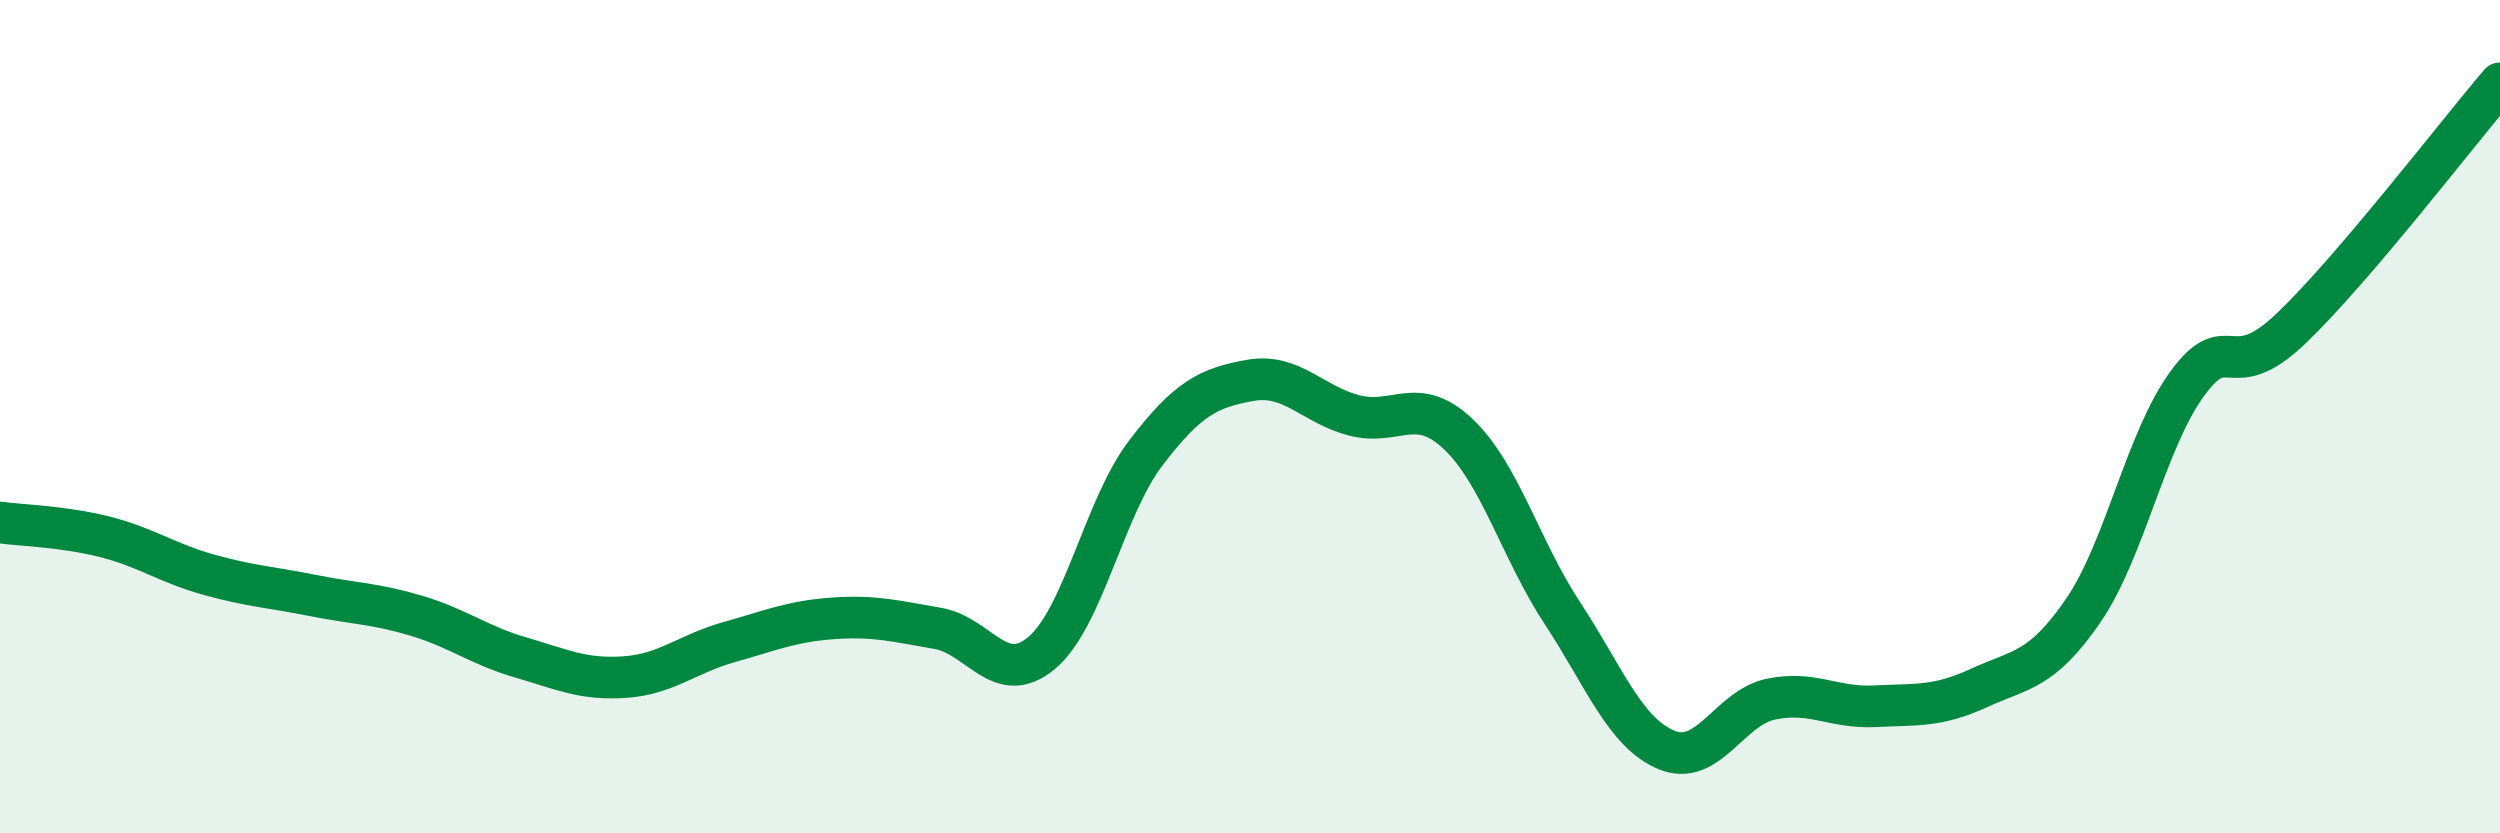
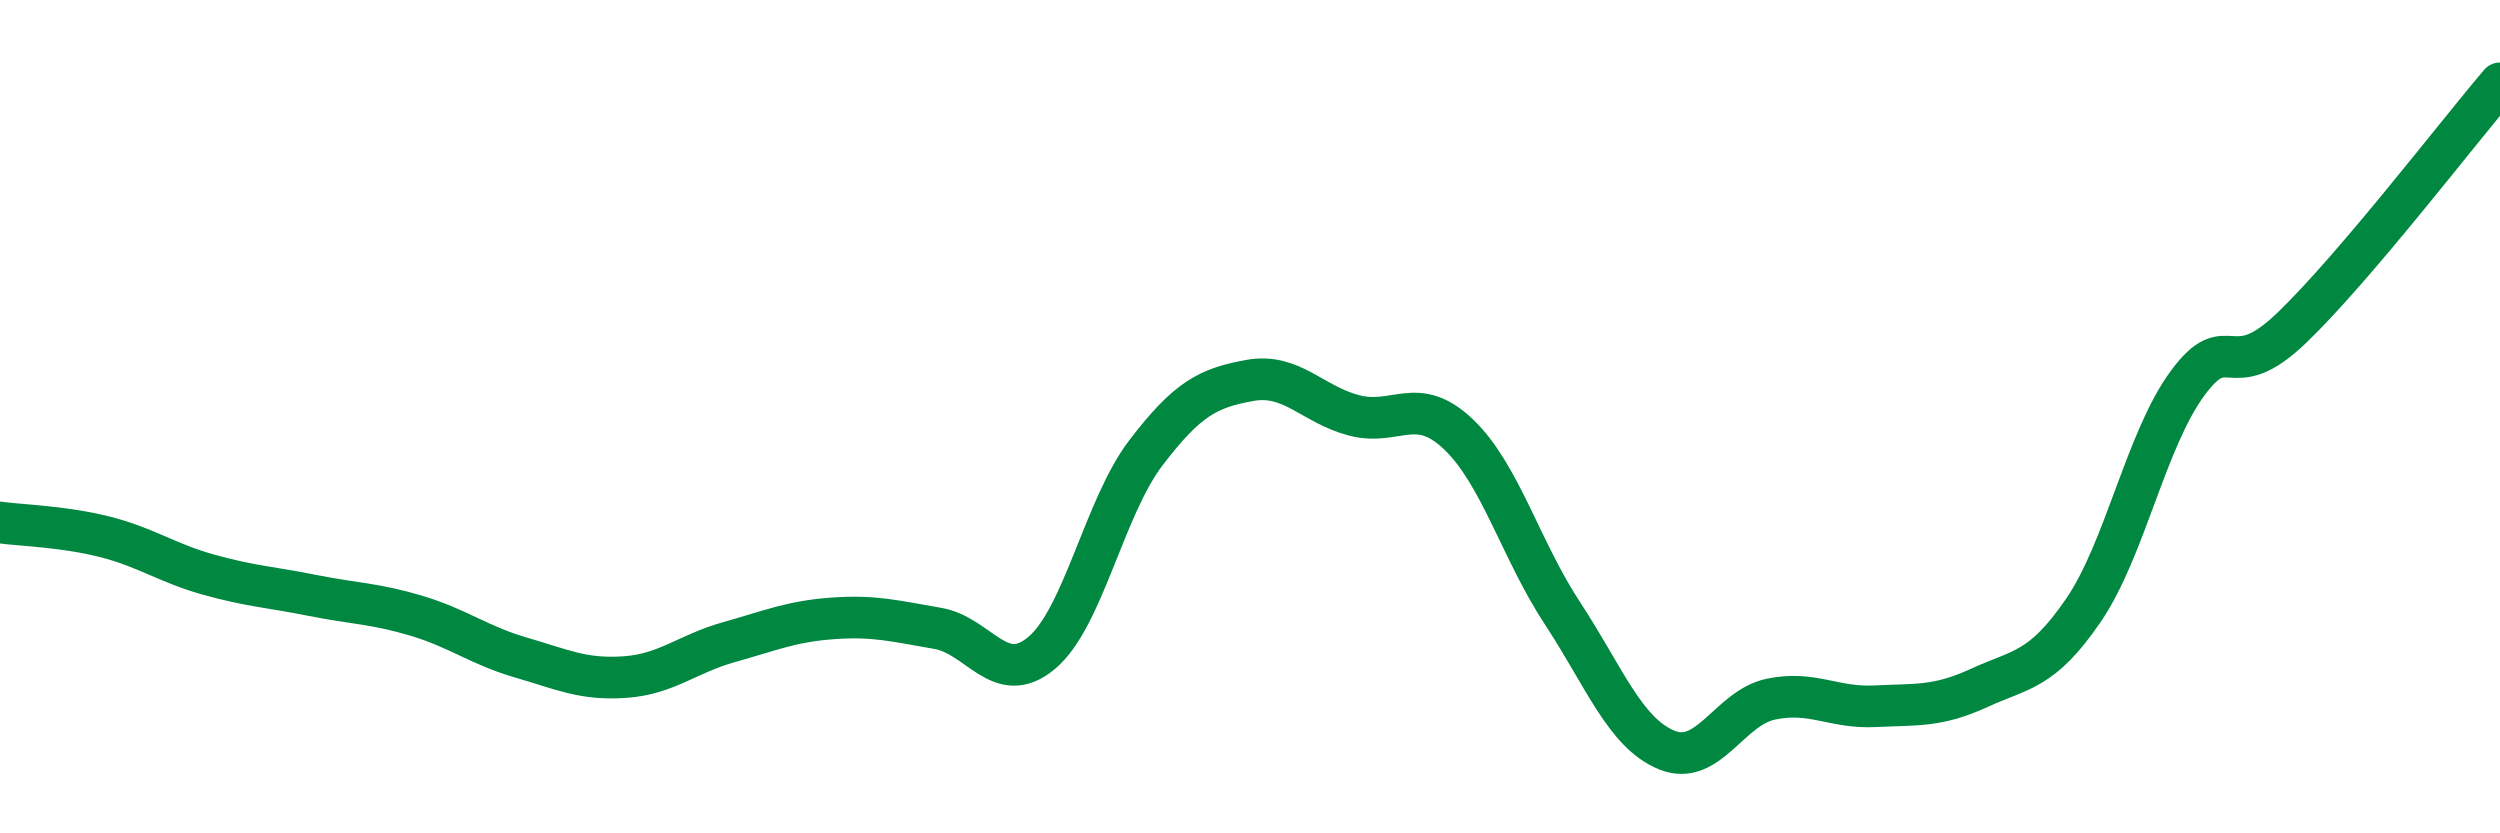
<svg xmlns="http://www.w3.org/2000/svg" width="60" height="20" viewBox="0 0 60 20">
-   <path d="M 0,12.54 C 0.5,12.61 1.5,12.63 2.5,12.88 C 3.5,13.13 4,13.51 5,13.79 C 6,14.07 6.5,14.09 7.5,14.29 C 8.5,14.49 9,14.48 10,14.78 C 11,15.08 11.5,15.49 12.5,15.78 C 13.5,16.07 14,16.32 15,16.25 C 16,16.18 16.5,15.69 17.5,15.41 C 18.5,15.13 19,14.91 20,14.84 C 21,14.77 21.5,14.91 22.5,15.08 C 23.5,15.25 24,16.51 25,15.67 C 26,14.83 26.5,12.18 27.5,10.87 C 28.5,9.56 29,9.31 30,9.13 C 31,8.95 31.5,9.71 32.5,9.97 C 33.5,10.23 34,9.47 35,10.42 C 36,11.37 36.5,13.2 37.5,14.72 C 38.5,16.24 39,17.59 40,18 C 41,18.41 41.5,16.99 42.5,16.78 C 43.5,16.57 44,17 45,16.95 C 46,16.9 46.5,16.97 47.5,16.51 C 48.5,16.05 49,16.11 50,14.65 C 51,13.19 51.5,10.56 52.5,9.2 C 53.5,7.84 53.5,9.31 55,7.87 C 56.5,6.43 59,3.17 60,2L60 20L0 20Z" fill="#008740" opacity="0.1" stroke-linecap="round" stroke-linejoin="round" />
  <path d="M 0,12.54 C 0.5,12.61 1.5,12.63 2.5,12.88 C 3.5,13.13 4,13.51 5,13.79 C 6,14.07 6.5,14.09 7.5,14.29 C 8.5,14.49 9,14.48 10,14.78 C 11,15.08 11.5,15.49 12.5,15.78 C 13.5,16.07 14,16.32 15,16.25 C 16,16.18 16.5,15.69 17.5,15.41 C 18.5,15.13 19,14.91 20,14.84 C 21,14.77 21.5,14.91 22.5,15.08 C 23.5,15.25 24,16.51 25,15.67 C 26,14.83 26.5,12.18 27.5,10.87 C 28.5,9.56 29,9.31 30,9.13 C 31,8.95 31.5,9.71 32.5,9.97 C 33.5,10.23 34,9.47 35,10.42 C 36,11.37 36.5,13.2 37.5,14.72 C 38.5,16.24 39,17.59 40,18 C 41,18.41 41.5,16.99 42.5,16.78 C 43.5,16.57 44,17 45,16.95 C 46,16.9 46.5,16.97 47.5,16.51 C 48.5,16.05 49,16.11 50,14.65 C 51,13.19 51.5,10.56 52.5,9.2 C 53.5,7.84 53.5,9.31 55,7.87 C 56.5,6.43 59,3.17 60,2" stroke="#008740" stroke-width="1" fill="none" stroke-linecap="round" stroke-linejoin="round" />
</svg>